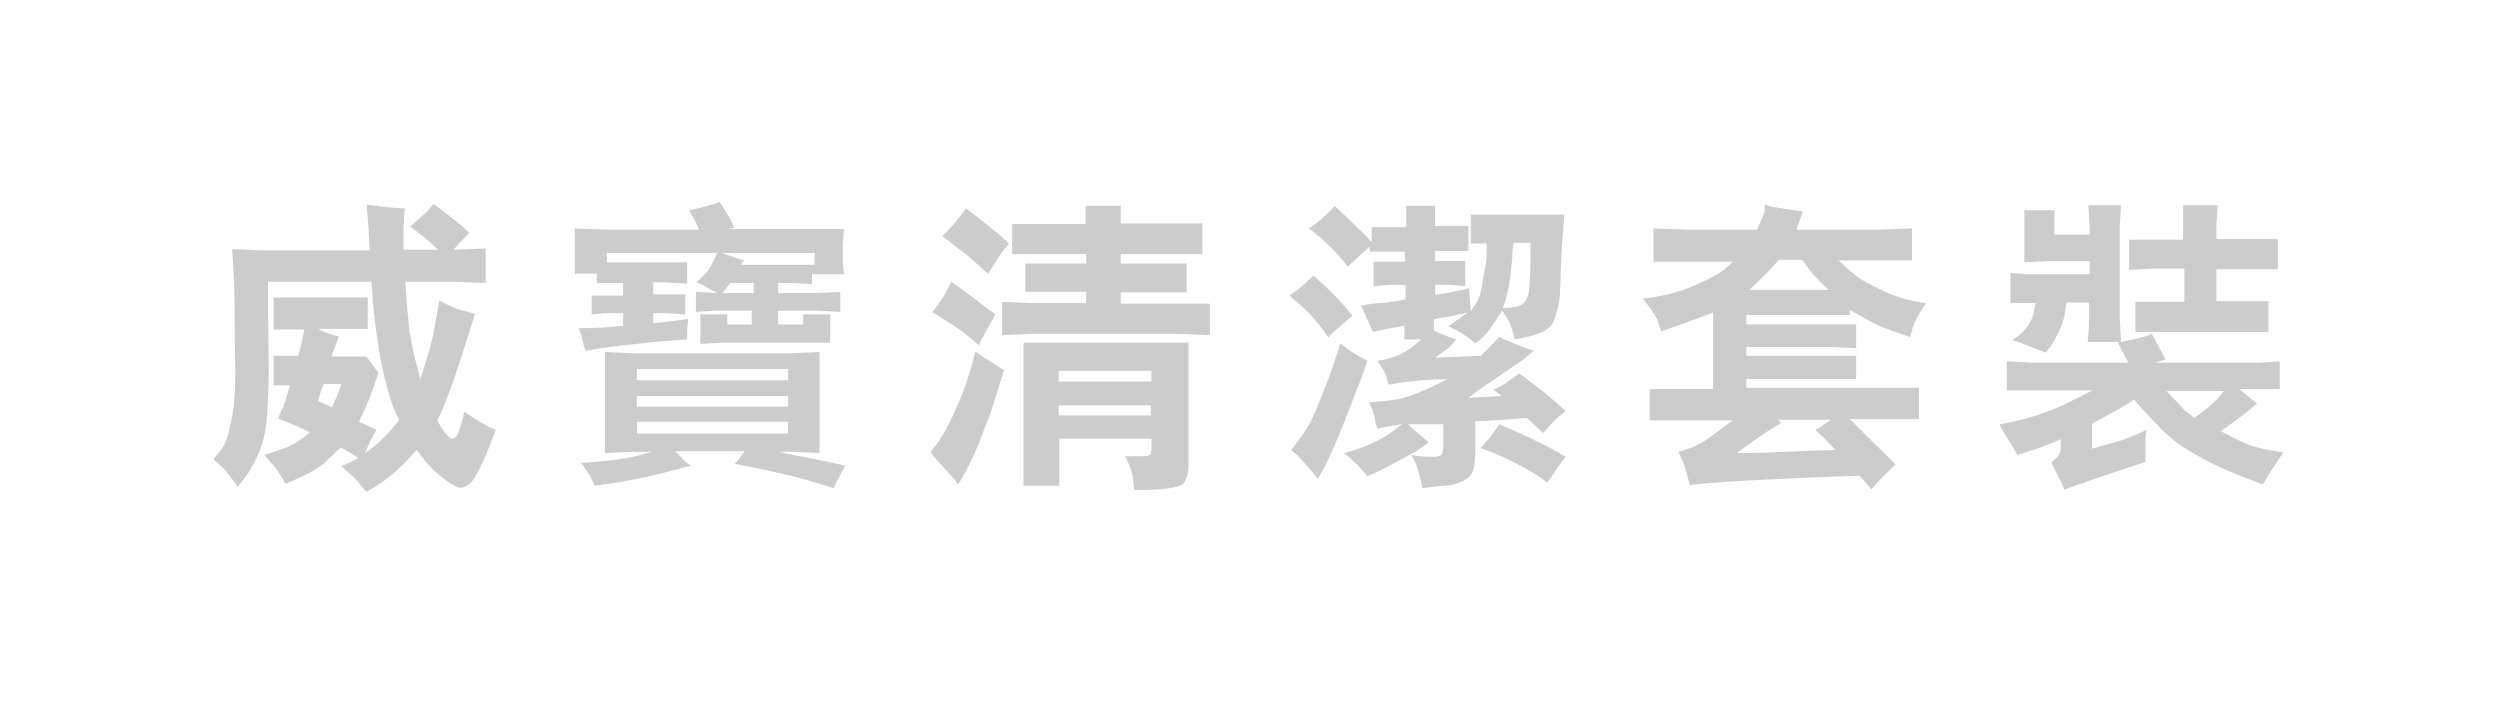
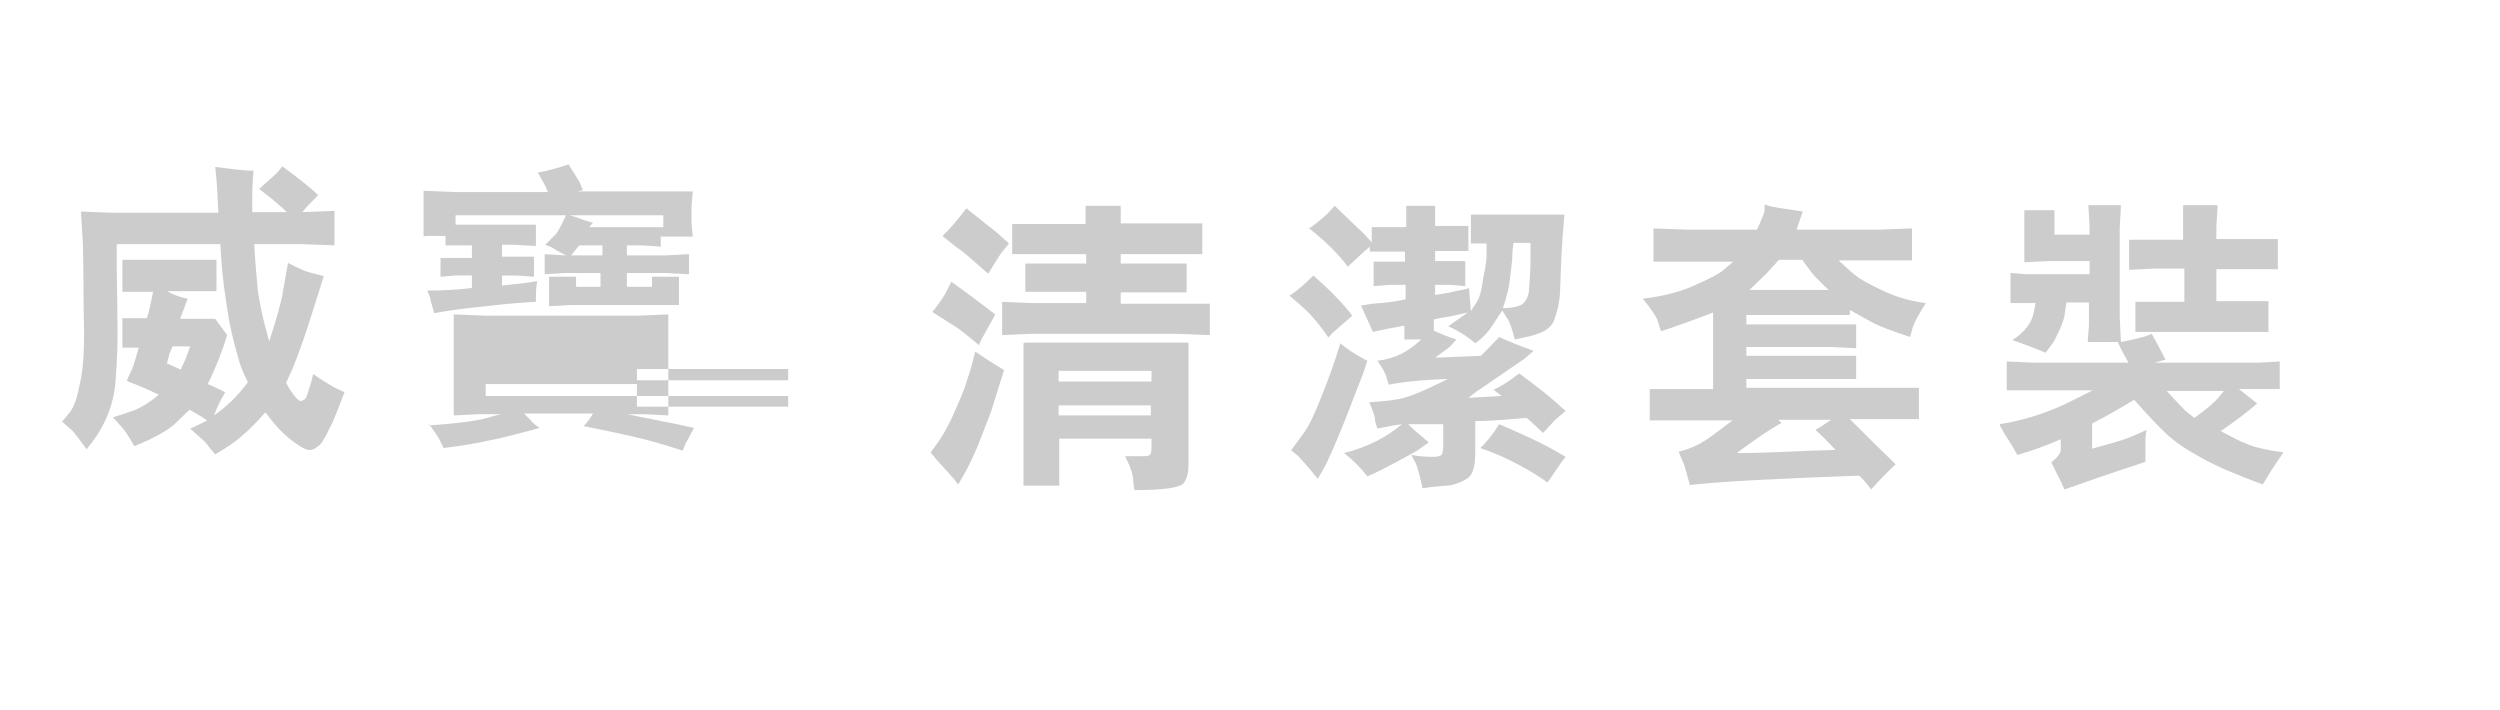
<svg xmlns="http://www.w3.org/2000/svg" id="Layer_1" viewBox="0 0 39.84 11.31">
  <defs>
    <style>.cls-1{fill:#ccc;}</style>
  </defs>
-   <path class="cls-1" d="M33.93,4.3l.39-.02h.49v.53h-.78v.48h2.12v-.49h-.83v-.51h.98v-.48h-.98v-.2l.02-.34h-.55v.55h-.86v.48Zm.6,1.93h.91l-.09,.11c-.05,.06-.17,.17-.38,.32l-.15-.12s-.11-.11-.29-.31m-2.66,.55l.09,.16,.11,.17s.04,.08,.08,.14c.21-.06,.44-.14,.69-.25v.17c0,.05-.05,.12-.15,.2l.07,.14,.08,.16s.03,.07,.06,.13c.28-.1,.71-.25,1.29-.44v-.15s0-.1,0-.16c0-.06,0-.13,.02-.2-.21,.1-.37,.16-.48,.19-.11,.03-.24,.07-.39,.11v-.4c.23-.12,.46-.25,.67-.38,.21,.24,.39,.43,.52,.55,.14,.13,.32,.25,.56,.38,.23,.13,.56,.27,.97,.42,.1-.17,.21-.34,.33-.51-.29-.04-.49-.09-.62-.15-.12-.05-.25-.12-.38-.19,.22-.15,.42-.3,.58-.44l-.29-.23h.65v-.44l-.33,.02h-1.66l.17-.05c-.08-.15-.15-.29-.22-.41l-.1,.04s-.17,.05-.39,.09l-.02-.39v-1.42l.02-.37h-.52l.02,.34v.13h-.56v-.39h-.48v.83l.39-.02h.65v.21h-1l-.26-.02v.48h.4l-.03,.15c-.03,.16-.14,.31-.34,.44,.15,.05,.33,.12,.53,.2l.12-.16s.06-.11,.1-.2c.04-.09,.07-.17,.08-.23,.01-.06,.02-.13,.03-.21h.36v.36l-.02,.27h.48c.05,.12,.11,.22,.17,.33h-1.51l-.43-.02v.46h1.37l-.4,.2c-.08,.04-.21,.1-.41,.17-.2,.07-.42,.13-.67,.17m-3.99-2.14l.26-.25s.09-.1,.21-.23h.37l.11,.15c.04,.06,.14,.17,.31,.33h-1.25Zm-.19,2.59c.27-.2,.5-.36,.7-.47l-.05-.05h.84c-.09,.06-.17,.12-.25,.16,.1,.09,.2,.19,.32,.32-.5,.01-1.02,.05-1.56,.05m-.06-3.06l-.16,.14c-.07,.06-.22,.14-.45,.24-.23,.11-.51,.18-.84,.22,.13,.16,.2,.27,.23,.33,.02,.06,.04,.13,.06,.19,.27-.09,.55-.19,.83-.3v1.22h-1.01v.5h1.32c-.11,.08-.21,.16-.32,.24-.1,.07-.19,.13-.26,.16-.06,.03-.16,.07-.28,.1l.06,.14c.04,.08,.07,.21,.12,.39,.4-.05,1.3-.1,2.7-.15,.07,.07,.13,.14,.19,.22,.13-.15,.26-.28,.39-.4-.27-.26-.51-.5-.73-.72h1.1v-.5h-2.75v-.14h1.75v-.37h-1.75v-.14h1.36l.39,.02v-.38h-1.75v-.15h1.65v-.08l.36,.2c.09,.05,.29,.13,.6,.23l.04-.15c.02-.07,.09-.2,.21-.39-.25-.03-.48-.1-.69-.2-.21-.1-.36-.18-.44-.25-.08-.06-.16-.14-.26-.23h1.17v-.51l-.52,.02h-1.32c.03-.09,.06-.18,.1-.29-.27-.04-.42-.06-.45-.07-.04,0-.09-.02-.16-.04v.11c-.02,.06-.06,.16-.12,.29h-1.12l-.53-.02v.53h1.28Zm-4.04,2.98c.18,.06,.37,.14,.58,.25,.21,.11,.37,.21,.49,.3l.05-.07,.17-.25s.04-.05,.07-.09c-.26-.16-.61-.33-1.06-.52-.1,.16-.2,.29-.3,.38m.36-2.23l.04-.12c.02-.07,.05-.18,.07-.32,.02-.14,.03-.26,.04-.36,0-.1,.01-.17,.02-.24h.27v.26c0,.17-.01,.32-.02,.44,0,.12-.04,.21-.09,.26-.05,.05-.16,.08-.34,.08m-3.09-1.28c.27,.21,.47,.41,.63,.62,.12-.11,.23-.22,.35-.32v.08h.56v.16h-.5v.39l.25-.02h.26v.23c-.13,.03-.28,.05-.39,.06-.09,0-.21,.02-.32,.04l.19,.42c.1-.02,.17-.04,.23-.05,.1-.02,.18-.03,.27-.05v.22h.27c-.12,.11-.22,.18-.32,.23-.1,.05-.23,.09-.38,.11,.08,.11,.12,.19,.14,.24,.01,.05,.03,.1,.04,.14,.26-.05,.58-.08,.94-.09-.35,.18-.62,.29-.78,.32-.16,.03-.32,.04-.47,.05l.05,.12s.03,.08,.04,.13c0,.05,.02,.11,.04,.17,.11-.02,.24-.05,.39-.07-.23,.2-.53,.36-.92,.46,.14,.11,.26,.23,.37,.37,.11-.04,.26-.12,.45-.22,.2-.11,.32-.17,.36-.2,.04-.03,.1-.07,.17-.12-.12-.1-.23-.19-.33-.29h.56v.38s-.01,.08-.02,.1c-.01,.02-.06,.04-.13,.04-.08,0-.2,0-.36-.03l.06,.11c.03,.05,.07,.19,.12,.42l.15-.02,.21-.02c.1,0,.18-.03,.25-.06,.07-.03,.14-.07,.17-.13,.04-.07,.06-.18,.06-.35v-.49c.28,0,.55-.03,.82-.05,.08,.07,.17,.15,.26,.24,.11-.12,.18-.2,.22-.23,.03-.03,.08-.07,.14-.12-.19-.18-.44-.38-.74-.6-.15,.12-.29,.21-.41,.26l.13,.1-.53,.03,.13-.1,.76-.52s.08-.07,.15-.13c-.23-.08-.42-.16-.55-.22-.09,.1-.19,.2-.29,.3l-.73,.03,.23-.17s.05-.05,.11-.12c-.13-.04-.25-.09-.36-.14v-.18c.07-.02,.16-.03,.27-.05,.09-.02,.18-.04,.27-.06l-.31,.22c.14,.06,.29,.15,.43,.27,.23-.16,.28-.31,.43-.52l.09,.14c.03,.05,.07,.16,.11,.32l.23-.05c.2-.05,.33-.11,.39-.24,.05-.13,.09-.28,.1-.45,.01-.17,.01-.46,.04-.87l.03-.38h-1.49v.46h.25v.18c0,.1-.02,.21-.05,.35-.02,.14-.04,.26-.07,.33-.03,.08-.1,.16-.13,.22l-.03-.37c-.07,.03-.2,.04-.3,.07-.1,.02-.17,.03-.24,.04v-.16h.25l.23,.02v-.4h-.48v-.16h.53v-.4h-.53v-.32h-.46v.34h-.55v.24l-.13-.14s-.16-.15-.46-.44l-.12,.13s-.13,.12-.27,.22m-.31,3.54l.12,.1s.15,.16,.31,.36l.07-.12c.09-.15,.21-.43,.37-.83,.16-.41,.25-.65,.28-.72,.02-.07,.05-.14,.07-.21-.17-.09-.32-.18-.43-.28-.08,.26-.17,.53-.29,.82-.11,.29-.21,.5-.3,.62-.09,.12-.15,.21-.2,.27m-.01-2.46c.12,.1,.22,.19,.32,.29,.09,.1,.19,.22,.29,.37l.06-.07,.23-.2s.05-.04,.09-.08c-.16-.21-.37-.42-.62-.64-.13,.13-.25,.24-.38,.32m-3.68,1.2h1.48v.17h-1.48v-.17Zm0,.71v-.16h1.47v.16h-1.47Zm-.56-1.15v2.27h.57v-.75h1.47v.15s0,.08-.02,.1c-.01,.02-.04,.03-.1,.03-.01,0-.05,0-.12,0-.06,0-.13,0-.18,0l.06,.13c.04,.09,.06,.17,.07,.24,0,.07,.01,.13,.02,.17,.48,0,.74-.04,.79-.12,.05-.08,.07-.17,.07-.28v-1.95h-2.6Zm-.34-.13l.46-.02h2.35l.5,.02v-.5h-1.42v-.18h1.05v-.46h-1.05v-.15h1.3v-.49h-1.3v-.28h-.56v.29h-1.17v.48h1.18v.15h-.97v.45h.97v.18h-.85l-.49-.02v.51Zm-.94-1.57l.2,.16s.11,.07,.23,.18c.13,.11,.22,.2,.29,.25,.09-.15,.16-.26,.2-.32,.04-.05,.09-.11,.13-.16l-.19-.17s-.19-.15-.49-.39c-.11,.14-.23,.3-.38,.44m-.15,1.22l.3,.19c.09,.05,.23,.16,.43,.33l.04-.09,.15-.27s.04-.07,.07-.13c-.24-.18-.47-.36-.7-.52l-.08,.16c-.04,.08-.11,.18-.22,.32m1.16,.94c-.18-.11-.34-.21-.48-.31-.04,.18-.08,.32-.12,.43-.03,.11-.08,.24-.15,.4-.07,.16-.13,.3-.19,.4-.05,.11-.14,.23-.25,.38l.09,.11,.29,.32s.03,.05,.06,.08l.11-.19c.03-.05,.1-.19,.2-.42,.09-.23,.16-.41,.21-.54l.14-.45s.04-.12,.07-.22m-5.85-.02h2.41v.18h-2.41v-.18Zm0,.43h2.41v.17h-2.41v-.17Zm2.41,.6h-2.41v-.19h2.41v.19Zm-3.31,.45c.09,.13,.15,.21,.17,.26,.02,.04,.04,.08,.06,.12,.31-.04,.55-.08,.72-.12,.17-.03,.44-.1,.81-.2-.06-.04-.11-.08-.15-.13-.04-.04-.07-.07-.1-.1h1.1c-.04,.07-.09,.14-.15,.2,.55,.11,.91,.19,1.08,.24,.18,.05,.34,.1,.5,.15l.04-.1s.06-.11,.14-.26l-.27-.06-.45-.09c-.08-.01-.19-.04-.34-.07h.26l.39,.02v-1.61l-.49,.02h-2.43l-.5-.02v1.61l.41-.02h.34l-.22,.06c-.18,.05-.49,.09-.93,.12m2.27-2.71l.13-.16h.37v.16h-.5Zm-.01-.64h1.48v.19h-1.18l.06-.07s-.11-.03-.19-.06c-.08-.03-.14-.05-.18-.06m-2.3,.33h.32v.15h.42v.2h-.5v.3l.24-.02h.26v.2c-.26,.03-.49,.04-.71,.04l.05,.13s0,.04,.02,.09c.01,.05,.03,.1,.04,.14,.22-.04,.5-.08,.82-.11,.33-.04,.6-.06,.8-.07v-.1s0-.12,.02-.23c-.17,.03-.36,.05-.56,.07v-.16h.23l.28,.02v-.32h-.51v-.19h.19l.35,.02v-.34h-1.28v-.15h1.76c-.07,.15-.12,.25-.16,.3-.04,.04-.1,.1-.17,.17l.1,.04s.03,.02,.08,.05c.06,.03,.11,.06,.15,.08l-.34-.02v.32l.32-.02h.57v.22h-.39v-.16h-.43v.47l.35-.02h1.72v-.45h-.43v.16h-.4v-.22h.61l.38,.02v-.32l-.38,.02h-.61v-.16h.25l.29,.02v-.16h.51l-.02-.2v-.28l.02-.24h-1.84l.09-.02-.06-.14s-.07-.11-.17-.27c-.15,.05-.32,.1-.49,.13,.07,.12,.13,.22,.16,.31h-1.46l-.52-.02v.73Zm-3.9,2.13l-.22-.1,.04-.15s.02-.05,.05-.12h.28c-.04,.12-.07,.2-.09,.24-.02,.04-.04,.08-.06,.13m-1.9,.82l.18,.16s.1,.12,.22,.29l.1-.13c.2-.27,.33-.58,.36-.94,.03-.37,.04-.72,.03-1.06,0-.34-.01-.59-.01-.73v-.41h1.65l.02,.29c.02,.25,.05,.49,.09,.73,.03,.23,.08,.43,.12,.59,.05,.17,.08,.3,.11,.37,.03,.07,.06,.14,.1,.22-.16,.22-.34,.39-.54,.53,.04-.1,.07-.17,.09-.21,.02-.04,.05-.09,.09-.16-.09-.04-.18-.09-.28-.13,.13-.26,.23-.52,.31-.78l-.19-.26h-.56c.04-.1,.08-.21,.12-.32-.11-.02-.22-.06-.33-.12h.79v-.5h-1.5v.51h.49l-.04,.19s-.02,.11-.06,.23h-.39v.47h.26c-.04,.15-.08,.27-.1,.33-.03,.06-.06,.13-.09,.2,.18,.07,.35,.14,.51,.22-.14,.12-.26,.19-.37,.24-.11,.04-.23,.08-.36,.12l.17,.19s.09,.12,.17,.27c.32-.13,.53-.25,.64-.35,.1-.1,.18-.17,.24-.23,.15,.08,.24,.14,.28,.17-.08,.04-.17,.09-.27,.13,.15,.13,.24,.21,.27,.25,.03,.05,.08,.1,.13,.16,.17-.1,.31-.19,.42-.29,.11-.09,.24-.22,.38-.38,.09,.12,.17,.22,.24,.29,.07,.07,.15,.14,.25,.21,.1,.07,.18,.11,.22,.1,.04,0,.08-.02,.13-.06,.05-.03,.11-.13,.18-.28,.08-.15,.15-.35,.24-.58l-.17-.08s-.16-.09-.33-.21l-.03,.13-.04,.12c-.02,.08-.04,.13-.06,.15-.03,.02-.05,.03-.07,.03-.02,0-.06-.03-.11-.1-.05-.06-.09-.13-.12-.19l.1-.22c.04-.1,.12-.3,.22-.6,.1-.3,.19-.6,.28-.88-.16-.04-.28-.07-.34-.1-.07-.03-.15-.07-.23-.11l-.08,.45c-.03,.19-.11,.46-.22,.8l-.07-.26c-.04-.16-.08-.34-.11-.54-.02-.2-.03-.36-.04-.46-.01-.11-.01-.2-.02-.29h.75l.53,.02v-.55l-.51,.02c.05-.07,.14-.16,.25-.27-.13-.13-.33-.28-.57-.46l-.09,.11s-.1,.09-.28,.25c.17,.13,.28,.22,.32,.26,.04,.03,.08,.07,.12,.11h-.55v-.24c0-.06,0-.2,.02-.42-.17,0-.37-.03-.61-.06,.03,.26,.04,.5,.05,.73h-1.71l-.48-.02,.03,.5c0,.07,.01,.29,.01,.67,0,.38,.01,.64,.01,.78,0,.33-.02,.6-.07,.81-.04,.21-.09,.35-.15,.43-.06,.08-.11,.13-.14,.17" />
+   <path class="cls-1" d="M33.93,4.3l.39-.02h.49v.53h-.78v.48h2.12v-.49h-.83v-.51h.98v-.48h-.98v-.2l.02-.34h-.55v.55h-.86v.48Zm.6,1.93h.91l-.09,.11c-.05,.06-.17,.17-.38,.32l-.15-.12s-.11-.11-.29-.31m-2.66,.55l.09,.16,.11,.17s.04,.08,.08,.14c.21-.06,.44-.14,.69-.25v.17c0,.05-.05,.12-.15,.2l.07,.14,.08,.16s.03,.07,.06,.13c.28-.1,.71-.25,1.29-.44v-.15s0-.1,0-.16c0-.06,0-.13,.02-.2-.21,.1-.37,.16-.48,.19-.11,.03-.24,.07-.39,.11v-.4c.23-.12,.46-.25,.67-.38,.21,.24,.39,.43,.52,.55,.14,.13,.32,.25,.56,.38,.23,.13,.56,.27,.97,.42,.1-.17,.21-.34,.33-.51-.29-.04-.49-.09-.62-.15-.12-.05-.25-.12-.38-.19,.22-.15,.42-.3,.58-.44l-.29-.23h.65v-.44l-.33,.02h-1.66l.17-.05c-.08-.15-.15-.29-.22-.41l-.1,.04s-.17,.05-.39,.09l-.02-.39v-1.42l.02-.37h-.52l.02,.34v.13h-.56v-.39h-.48v.83l.39-.02h.65v.21h-1l-.26-.02v.48h.4l-.03,.15c-.03,.16-.14,.31-.34,.44,.15,.05,.33,.12,.53,.2l.12-.16s.06-.11,.1-.2c.04-.09,.07-.17,.08-.23,.01-.06,.02-.13,.03-.21h.36v.36l-.02,.27h.48c.05,.12,.11,.22,.17,.33h-1.51l-.43-.02v.46h1.37l-.4,.2c-.08,.04-.21,.1-.41,.17-.2,.07-.42,.13-.67,.17m-3.99-2.14l.26-.25s.09-.1,.21-.23h.37l.11,.15c.04,.06,.14,.17,.31,.33h-1.25Zm-.19,2.59c.27-.2,.5-.36,.7-.47l-.05-.05h.84c-.09,.06-.17,.12-.25,.16,.1,.09,.2,.19,.32,.32-.5,.01-1.02,.05-1.56,.05m-.06-3.06l-.16,.14c-.07,.06-.22,.14-.45,.24-.23,.11-.51,.18-.84,.22,.13,.16,.2,.27,.23,.33,.02,.06,.04,.13,.06,.19,.27-.09,.55-.19,.83-.3v1.22h-1.01v.5h1.32c-.11,.08-.21,.16-.32,.24-.1,.07-.19,.13-.26,.16-.06,.03-.16,.07-.28,.1l.06,.14c.04,.08,.07,.21,.12,.39,.4-.05,1.3-.1,2.7-.15,.07,.07,.13,.14,.19,.22,.13-.15,.26-.28,.39-.4-.27-.26-.51-.5-.73-.72h1.1v-.5h-2.75v-.14h1.75v-.37h-1.75v-.14h1.36l.39,.02v-.38h-1.75v-.15h1.65v-.08l.36,.2c.09,.05,.29,.13,.6,.23l.04-.15c.02-.07,.09-.2,.21-.39-.25-.03-.48-.1-.69-.2-.21-.1-.36-.18-.44-.25-.08-.06-.16-.14-.26-.23h1.17v-.51l-.52,.02h-1.32c.03-.09,.06-.18,.1-.29-.27-.04-.42-.06-.45-.07-.04,0-.09-.02-.16-.04v.11c-.02,.06-.06,.16-.12,.29h-1.12l-.53-.02v.53h1.28Zm-4.04,2.98c.18,.06,.37,.14,.58,.25,.21,.11,.37,.21,.49,.3l.05-.07,.17-.25s.04-.05,.07-.09c-.26-.16-.61-.33-1.06-.52-.1,.16-.2,.29-.3,.38m.36-2.23l.04-.12c.02-.07,.05-.18,.07-.32,.02-.14,.03-.26,.04-.36,0-.1,.01-.17,.02-.24h.27v.26c0,.17-.01,.32-.02,.44,0,.12-.04,.21-.09,.26-.05,.05-.16,.08-.34,.08m-3.09-1.28c.27,.21,.47,.41,.63,.62,.12-.11,.23-.22,.35-.32v.08h.56v.16h-.5v.39l.25-.02h.26v.23c-.13,.03-.28,.05-.39,.06-.09,0-.21,.02-.32,.04l.19,.42c.1-.02,.17-.04,.23-.05,.1-.02,.18-.03,.27-.05v.22h.27c-.12,.11-.22,.18-.32,.23-.1,.05-.23,.09-.38,.11,.08,.11,.12,.19,.14,.24,.01,.05,.03,.1,.04,.14,.26-.05,.58-.08,.94-.09-.35,.18-.62,.29-.78,.32-.16,.03-.32,.04-.47,.05l.05,.12s.03,.08,.04,.13c0,.05,.02,.11,.04,.17,.11-.02,.24-.05,.39-.07-.23,.2-.53,.36-.92,.46,.14,.11,.26,.23,.37,.37,.11-.04,.26-.12,.45-.22,.2-.11,.32-.17,.36-.2,.04-.03,.1-.07,.17-.12-.12-.1-.23-.19-.33-.29h.56v.38s-.01,.08-.02,.1c-.01,.02-.06,.04-.13,.04-.08,0-.2,0-.36-.03l.06,.11c.03,.05,.07,.19,.12,.42l.15-.02,.21-.02c.1,0,.18-.03,.25-.06,.07-.03,.14-.07,.17-.13,.04-.07,.06-.18,.06-.35v-.49c.28,0,.55-.03,.82-.05,.08,.07,.17,.15,.26,.24,.11-.12,.18-.2,.22-.23,.03-.03,.08-.07,.14-.12-.19-.18-.44-.38-.74-.6-.15,.12-.29,.21-.41,.26l.13,.1-.53,.03,.13-.1,.76-.52s.08-.07,.15-.13c-.23-.08-.42-.16-.55-.22-.09,.1-.19,.2-.29,.3l-.73,.03,.23-.17s.05-.05,.11-.12c-.13-.04-.25-.09-.36-.14v-.18c.07-.02,.16-.03,.27-.05,.09-.02,.18-.04,.27-.06l-.31,.22c.14,.06,.29,.15,.43,.27,.23-.16,.28-.31,.43-.52l.09,.14c.03,.05,.07,.16,.11,.32l.23-.05c.2-.05,.33-.11,.39-.24,.05-.13,.09-.28,.1-.45,.01-.17,.01-.46,.04-.87l.03-.38h-1.49v.46h.25v.18c0,.1-.02,.21-.05,.35-.02,.14-.04,.26-.07,.33-.03,.08-.1,.16-.13,.22l-.03-.37c-.07,.03-.2,.04-.3,.07-.1,.02-.17,.03-.24,.04v-.16h.25l.23,.02v-.4h-.48v-.16h.53v-.4h-.53v-.32h-.46v.34h-.55v.24l-.13-.14s-.16-.15-.46-.44l-.12,.13s-.13,.12-.27,.22m-.31,3.54l.12,.1s.15,.16,.31,.36l.07-.12c.09-.15,.21-.43,.37-.83,.16-.41,.25-.65,.28-.72,.02-.07,.05-.14,.07-.21-.17-.09-.32-.18-.43-.28-.08,.26-.17,.53-.29,.82-.11,.29-.21,.5-.3,.62-.09,.12-.15,.21-.2,.27m-.01-2.46c.12,.1,.22,.19,.32,.29,.09,.1,.19,.22,.29,.37l.06-.07,.23-.2s.05-.04,.09-.08c-.16-.21-.37-.42-.62-.64-.13,.13-.25,.24-.38,.32m-3.68,1.2h1.48v.17h-1.48v-.17Zm0,.71v-.16h1.47v.16h-1.47Zm-.56-1.15v2.27h.57v-.75h1.47v.15s0,.08-.02,.1c-.01,.02-.04,.03-.1,.03-.01,0-.05,0-.12,0-.06,0-.13,0-.18,0l.06,.13c.04,.09,.06,.17,.07,.24,0,.07,.01,.13,.02,.17,.48,0,.74-.04,.79-.12,.05-.08,.07-.17,.07-.28v-1.95h-2.6Zm-.34-.13l.46-.02h2.35l.5,.02v-.5h-1.42v-.18h1.05v-.46h-1.05v-.15h1.3v-.49h-1.3v-.28h-.56v.29h-1.17v.48h1.18v.15h-.97v.45h.97v.18h-.85l-.49-.02v.51Zm-.94-1.57l.2,.16s.11,.07,.23,.18c.13,.11,.22,.2,.29,.25,.09-.15,.16-.26,.2-.32,.04-.05,.09-.11,.13-.16l-.19-.17s-.19-.15-.49-.39c-.11,.14-.23,.3-.38,.44m-.15,1.22l.3,.19c.09,.05,.23,.16,.43,.33l.04-.09,.15-.27s.04-.07,.07-.13c-.24-.18-.47-.36-.7-.52l-.08,.16c-.04,.08-.11,.18-.22,.32m1.16,.94c-.18-.11-.34-.21-.48-.31-.04,.18-.08,.32-.12,.43-.03,.11-.08,.24-.15,.4-.07,.16-.13,.3-.19,.4-.05,.11-.14,.23-.25,.38l.09,.11,.29,.32s.03,.05,.06,.08l.11-.19c.03-.05,.1-.19,.2-.42,.09-.23,.16-.41,.21-.54l.14-.45s.04-.12,.07-.22m-5.85-.02h2.41v.18h-2.41v-.18Zm0,.43h2.41v.17h-2.41v-.17Zh-2.41v-.19h2.41v.19Zm-3.31,.45c.09,.13,.15,.21,.17,.26,.02,.04,.04,.08,.06,.12,.31-.04,.55-.08,.72-.12,.17-.03,.44-.1,.81-.2-.06-.04-.11-.08-.15-.13-.04-.04-.07-.07-.1-.1h1.1c-.04,.07-.09,.14-.15,.2,.55,.11,.91,.19,1.08,.24,.18,.05,.34,.1,.5,.15l.04-.1s.06-.11,.14-.26l-.27-.06-.45-.09c-.08-.01-.19-.04-.34-.07h.26l.39,.02v-1.61l-.49,.02h-2.43l-.5-.02v1.61l.41-.02h.34l-.22,.06c-.18,.05-.49,.09-.93,.12m2.27-2.71l.13-.16h.37v.16h-.5Zm-.01-.64h1.48v.19h-1.18l.06-.07s-.11-.03-.19-.06c-.08-.03-.14-.05-.18-.06m-2.3,.33h.32v.15h.42v.2h-.5v.3l.24-.02h.26v.2c-.26,.03-.49,.04-.71,.04l.05,.13s0,.04,.02,.09c.01,.05,.03,.1,.04,.14,.22-.04,.5-.08,.82-.11,.33-.04,.6-.06,.8-.07v-.1s0-.12,.02-.23c-.17,.03-.36,.05-.56,.07v-.16h.23l.28,.02v-.32h-.51v-.19h.19l.35,.02v-.34h-1.28v-.15h1.76c-.07,.15-.12,.25-.16,.3-.04,.04-.1,.1-.17,.17l.1,.04s.03,.02,.08,.05c.06,.03,.11,.06,.15,.08l-.34-.02v.32l.32-.02h.57v.22h-.39v-.16h-.43v.47l.35-.02h1.72v-.45h-.43v.16h-.4v-.22h.61l.38,.02v-.32l-.38,.02h-.61v-.16h.25l.29,.02v-.16h.51l-.02-.2v-.28l.02-.24h-1.84l.09-.02-.06-.14s-.07-.11-.17-.27c-.15,.05-.32,.1-.49,.13,.07,.12,.13,.22,.16,.31h-1.46l-.52-.02v.73Zm-3.9,2.13l-.22-.1,.04-.15s.02-.05,.05-.12h.28c-.04,.12-.07,.2-.09,.24-.02,.04-.04,.08-.06,.13m-1.9,.82l.18,.16s.1,.12,.22,.29l.1-.13c.2-.27,.33-.58,.36-.94,.03-.37,.04-.72,.03-1.06,0-.34-.01-.59-.01-.73v-.41h1.65l.02,.29c.02,.25,.05,.49,.09,.73,.03,.23,.08,.43,.12,.59,.05,.17,.08,.3,.11,.37,.03,.07,.06,.14,.1,.22-.16,.22-.34,.39-.54,.53,.04-.1,.07-.17,.09-.21,.02-.04,.05-.09,.09-.16-.09-.04-.18-.09-.28-.13,.13-.26,.23-.52,.31-.78l-.19-.26h-.56c.04-.1,.08-.21,.12-.32-.11-.02-.22-.06-.33-.12h.79v-.5h-1.5v.51h.49l-.04,.19s-.02,.11-.06,.23h-.39v.47h.26c-.04,.15-.08,.27-.1,.33-.03,.06-.06,.13-.09,.2,.18,.07,.35,.14,.51,.22-.14,.12-.26,.19-.37,.24-.11,.04-.23,.08-.36,.12l.17,.19s.09,.12,.17,.27c.32-.13,.53-.25,.64-.35,.1-.1,.18-.17,.24-.23,.15,.08,.24,.14,.28,.17-.08,.04-.17,.09-.27,.13,.15,.13,.24,.21,.27,.25,.03,.05,.08,.1,.13,.16,.17-.1,.31-.19,.42-.29,.11-.09,.24-.22,.38-.38,.09,.12,.17,.22,.24,.29,.07,.07,.15,.14,.25,.21,.1,.07,.18,.11,.22,.1,.04,0,.08-.02,.13-.06,.05-.03,.11-.13,.18-.28,.08-.15,.15-.35,.24-.58l-.17-.08s-.16-.09-.33-.21l-.03,.13-.04,.12c-.02,.08-.04,.13-.06,.15-.03,.02-.05,.03-.07,.03-.02,0-.06-.03-.11-.1-.05-.06-.09-.13-.12-.19l.1-.22c.04-.1,.12-.3,.22-.6,.1-.3,.19-.6,.28-.88-.16-.04-.28-.07-.34-.1-.07-.03-.15-.07-.23-.11l-.08,.45c-.03,.19-.11,.46-.22,.8l-.07-.26c-.04-.16-.08-.34-.11-.54-.02-.2-.03-.36-.04-.46-.01-.11-.01-.2-.02-.29h.75l.53,.02v-.55l-.51,.02c.05-.07,.14-.16,.25-.27-.13-.13-.33-.28-.57-.46l-.09,.11s-.1,.09-.28,.25c.17,.13,.28,.22,.32,.26,.04,.03,.08,.07,.12,.11h-.55v-.24c0-.06,0-.2,.02-.42-.17,0-.37-.03-.61-.06,.03,.26,.04,.5,.05,.73h-1.71l-.48-.02,.03,.5c0,.07,.01,.29,.01,.67,0,.38,.01,.64,.01,.78,0,.33-.02,.6-.07,.81-.04,.21-.09,.35-.15,.43-.06,.08-.11,.13-.14,.17" />
</svg>